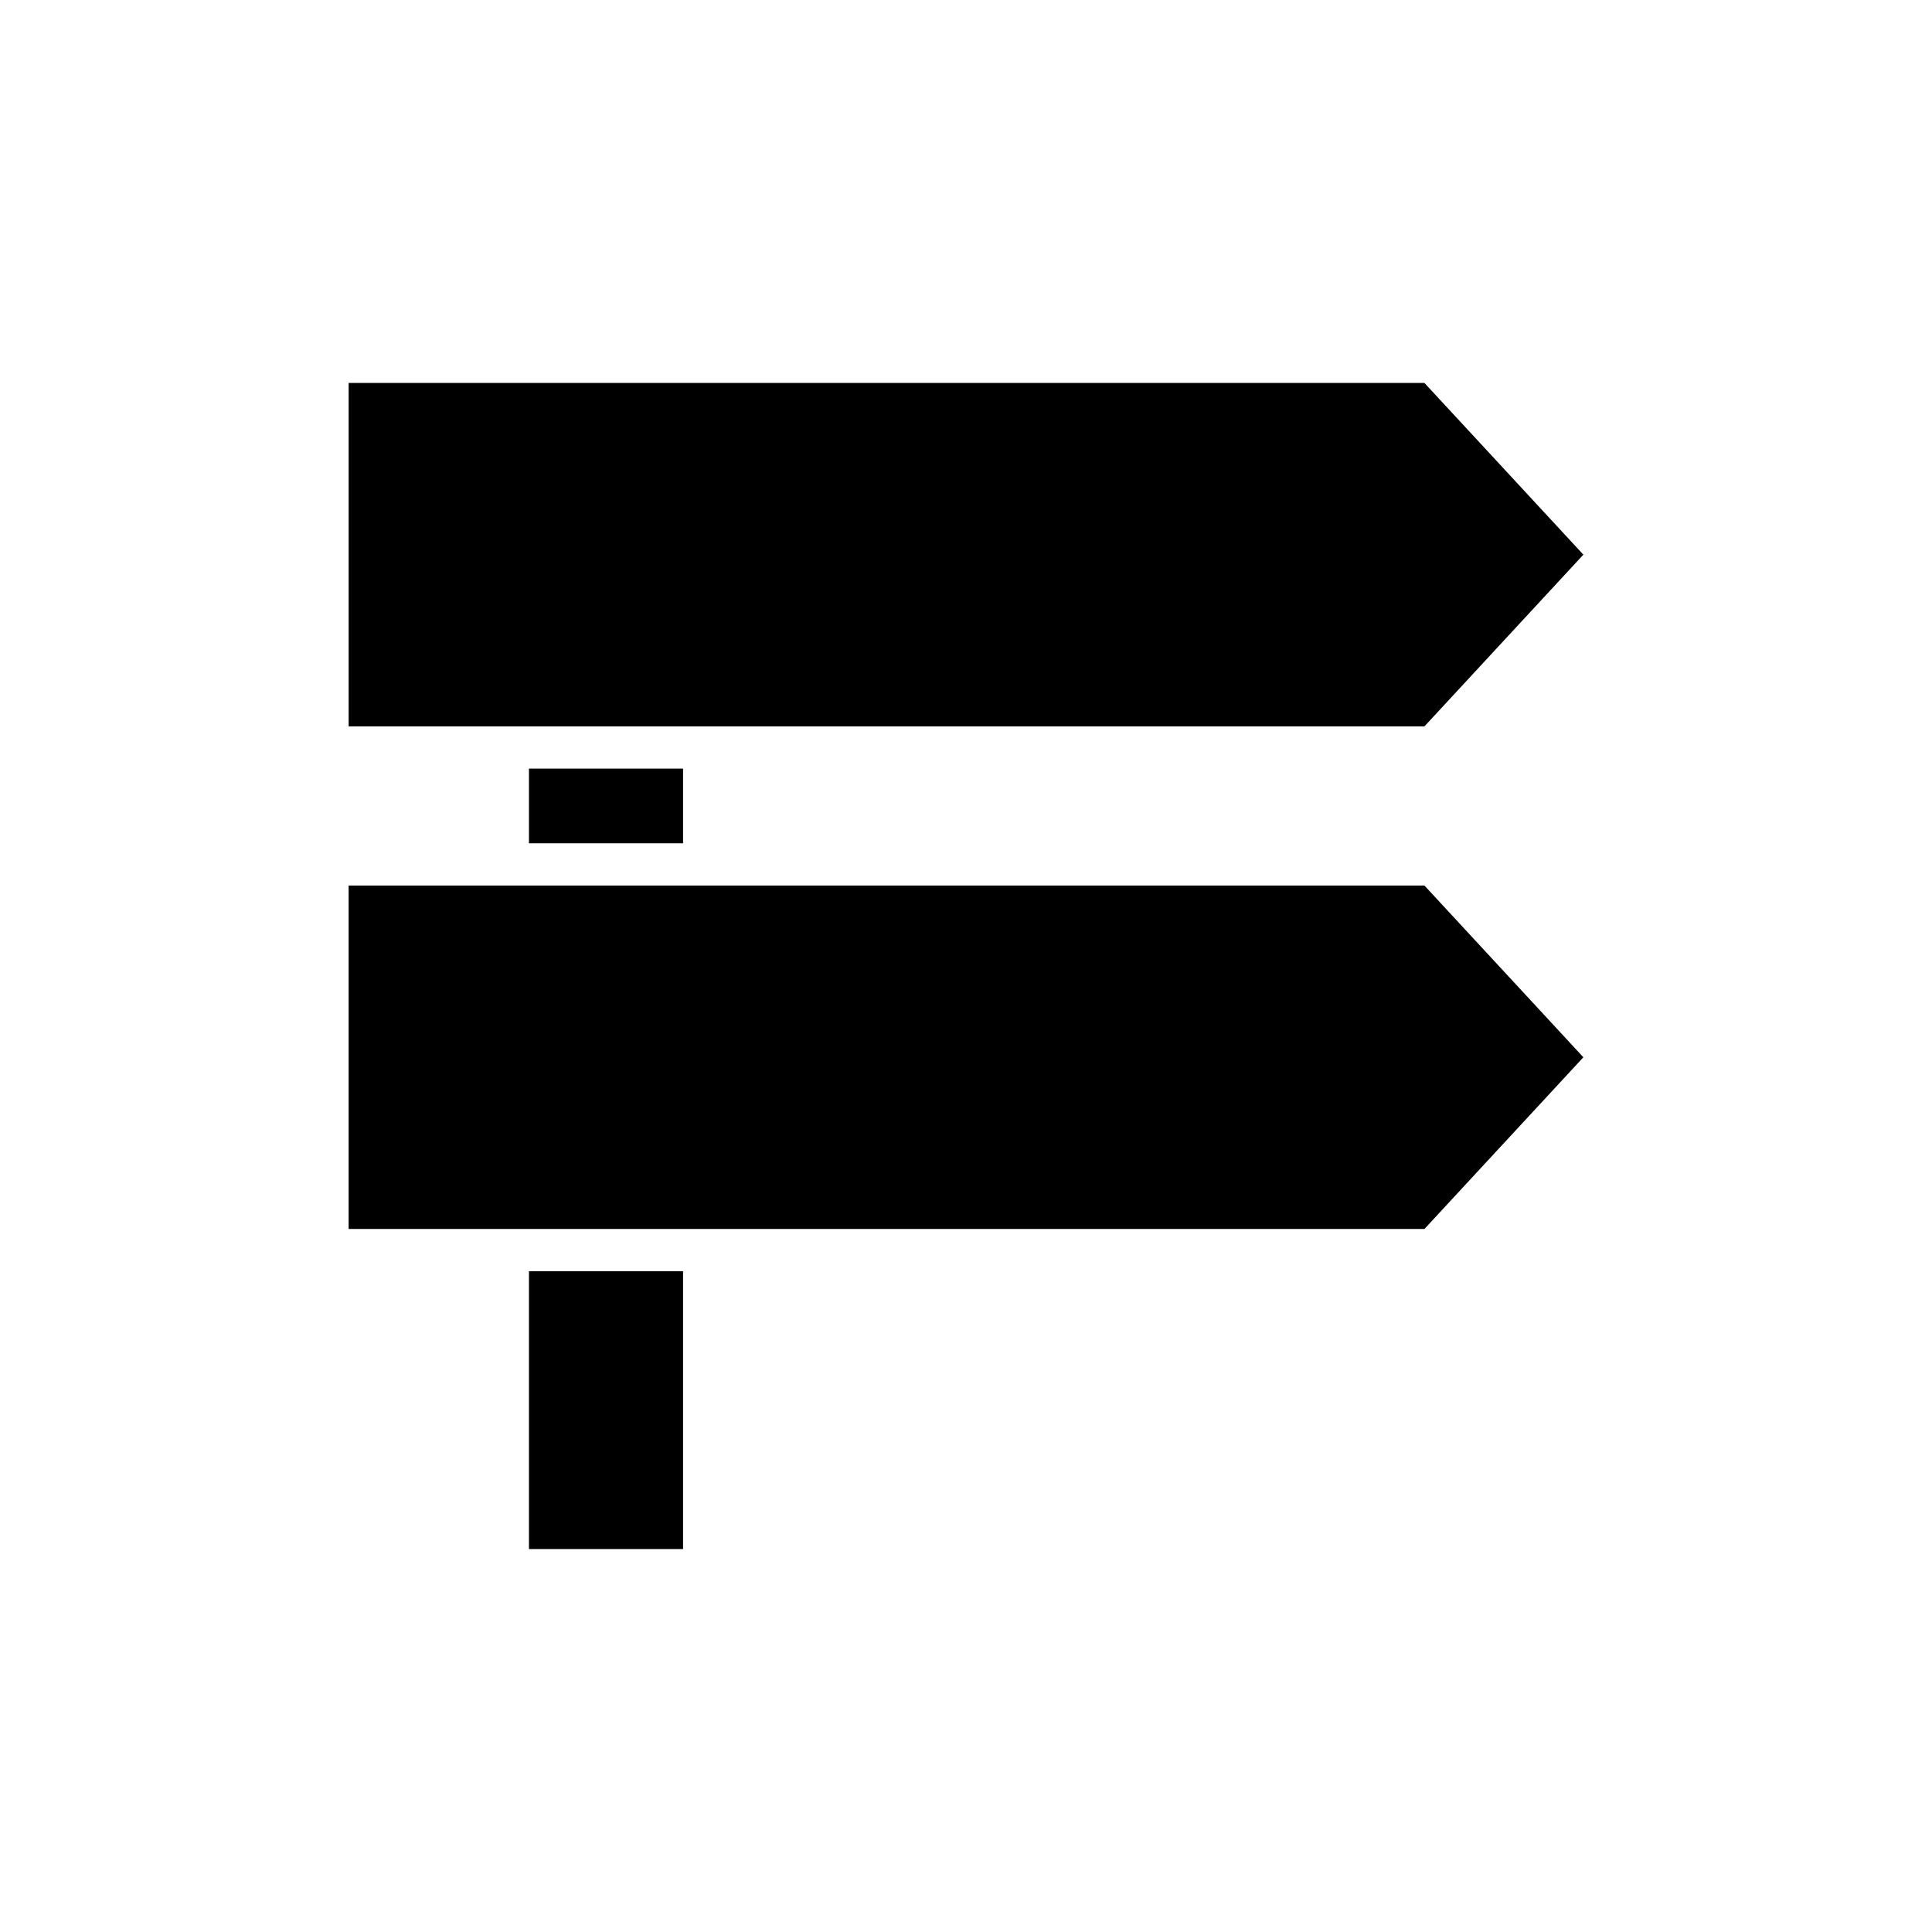
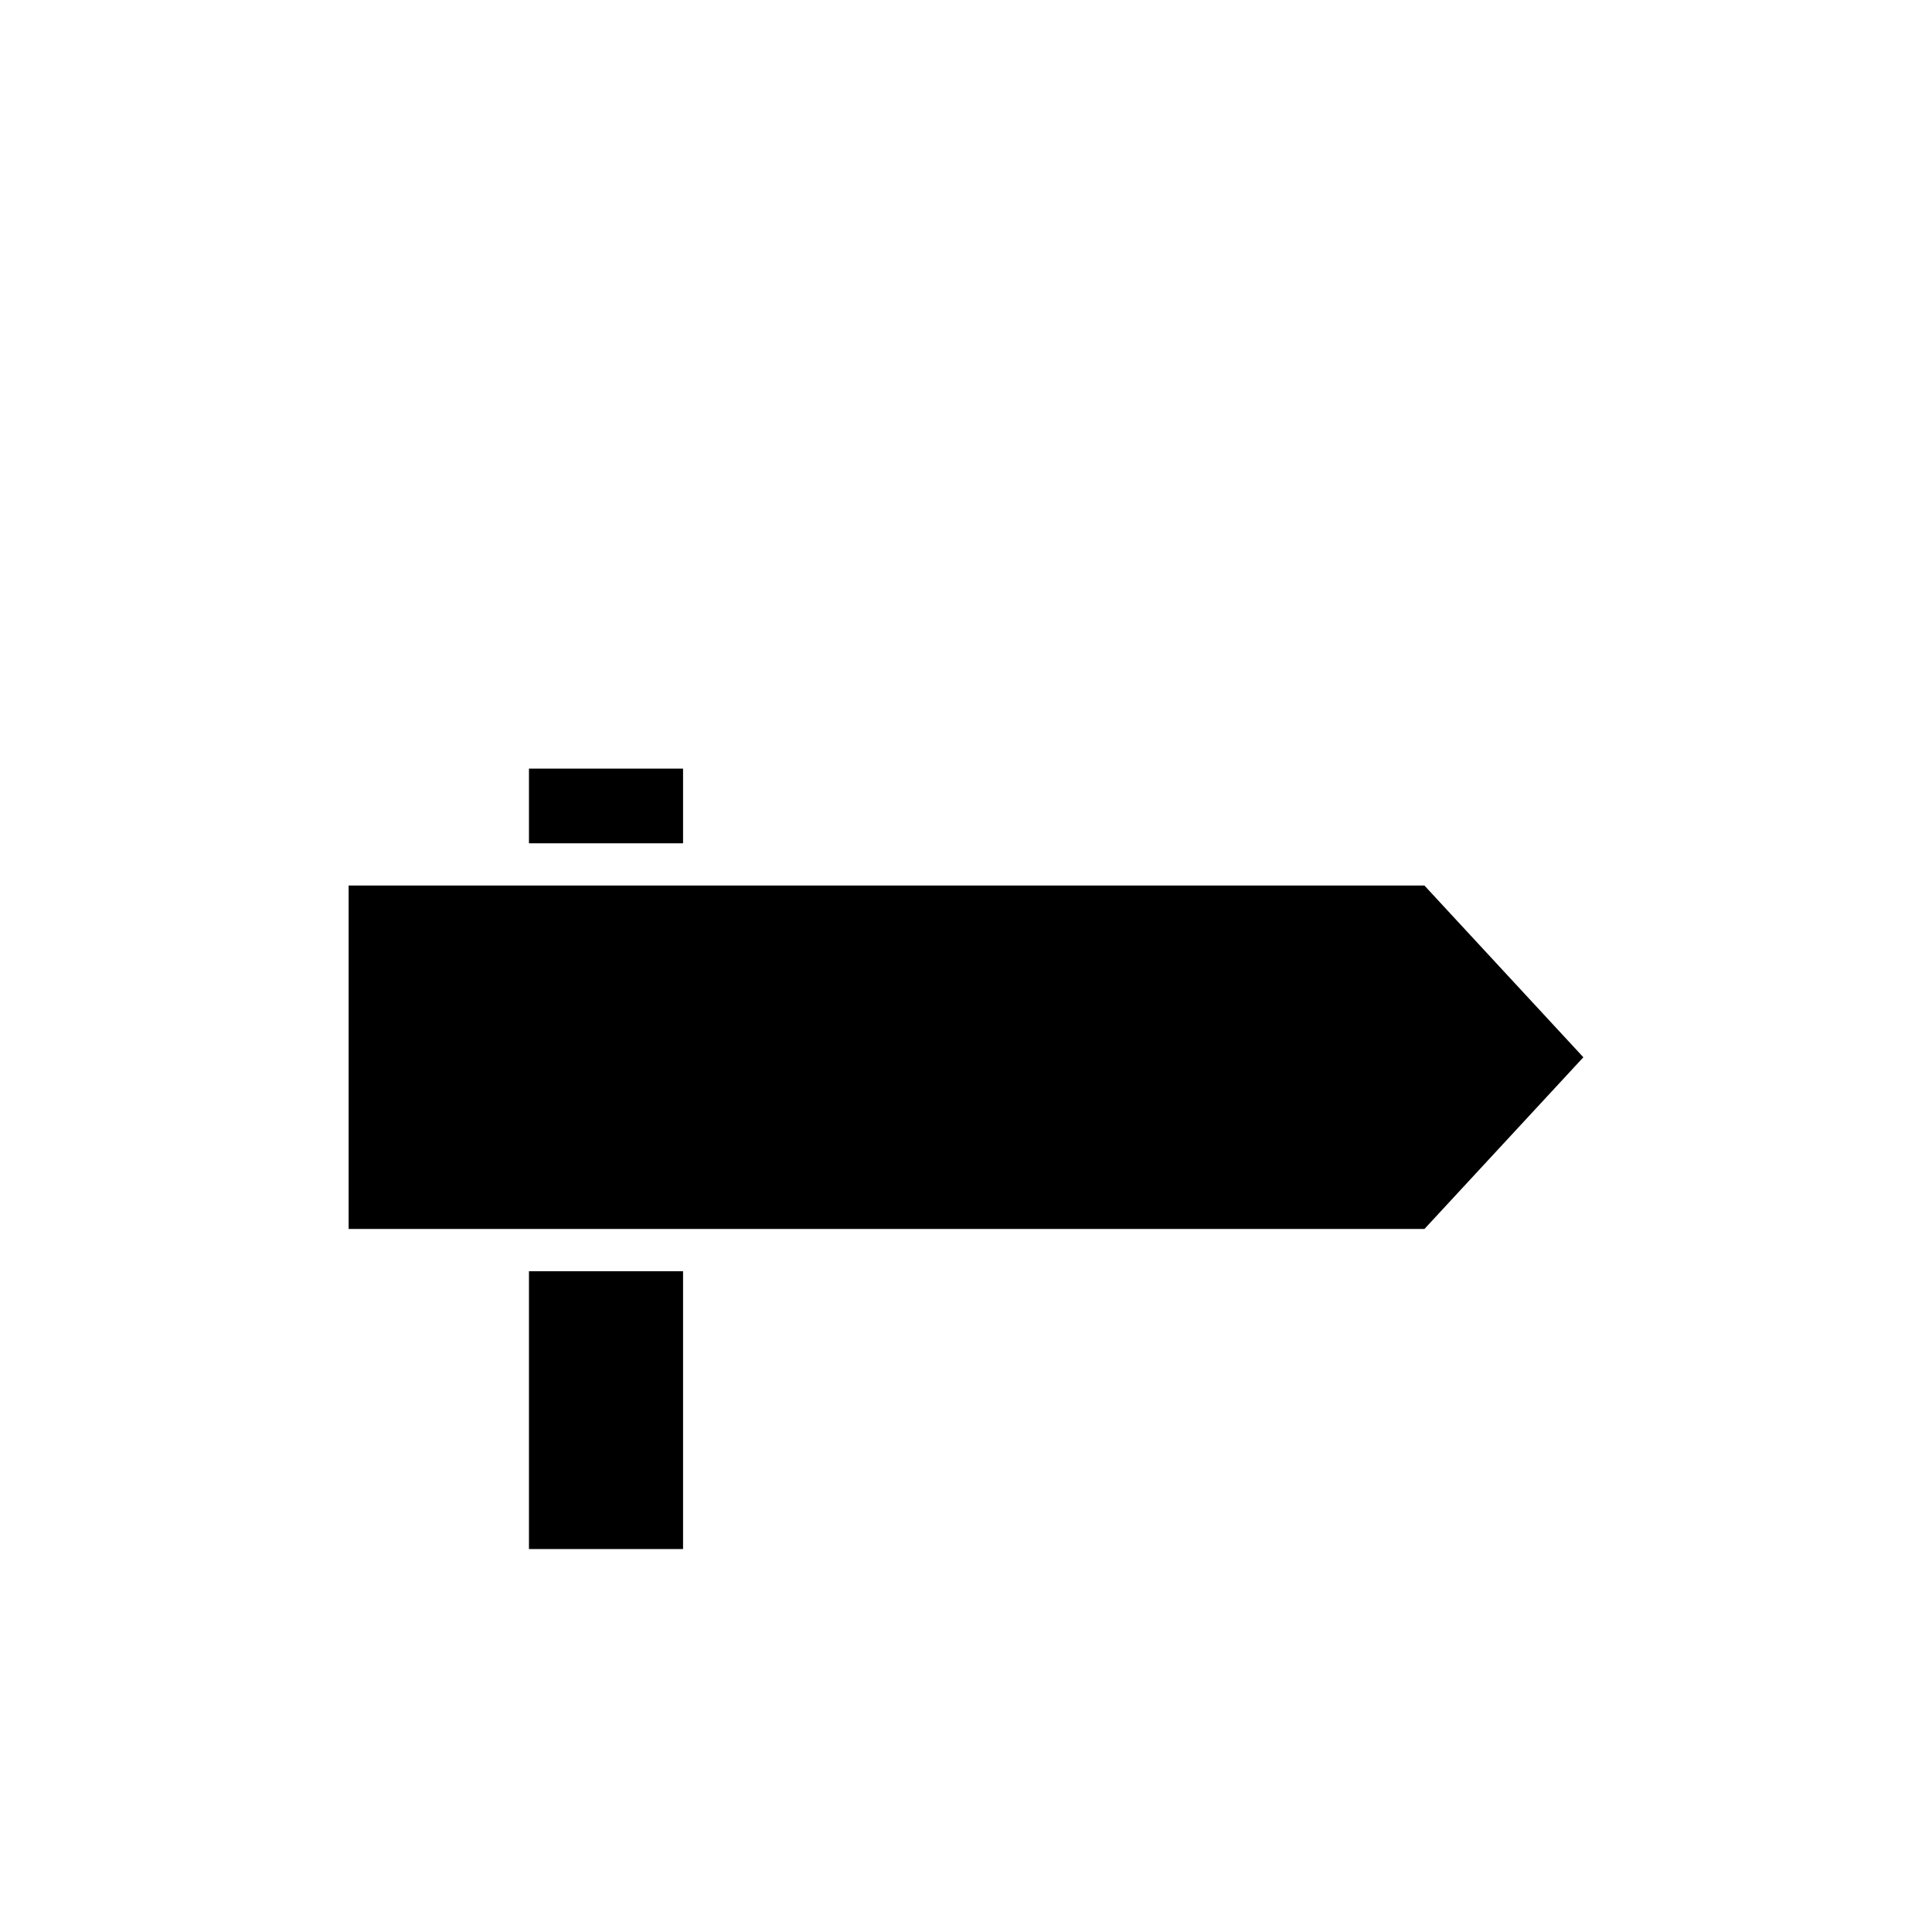
<svg xmlns="http://www.w3.org/2000/svg" fill="#000000" width="800px" height="800px" version="1.1" viewBox="144 144 512 512">
  <g>
-     <path d="m284.18 480.89h40.836v73.625h-40.836z" />
+     <path d="m284.18 480.89h40.836v73.625h-40.836" />
    <path d="m521.49 378.68h-285.1v91.012h285.1l42.117-45.504z" />
    <path d="m284.18 347.69h40.836v19.793h-40.836z" />
-     <path d="m563.61 290.99-42.117-45.504h-285.1v91.008h285.1z" />
  </g>
</svg>